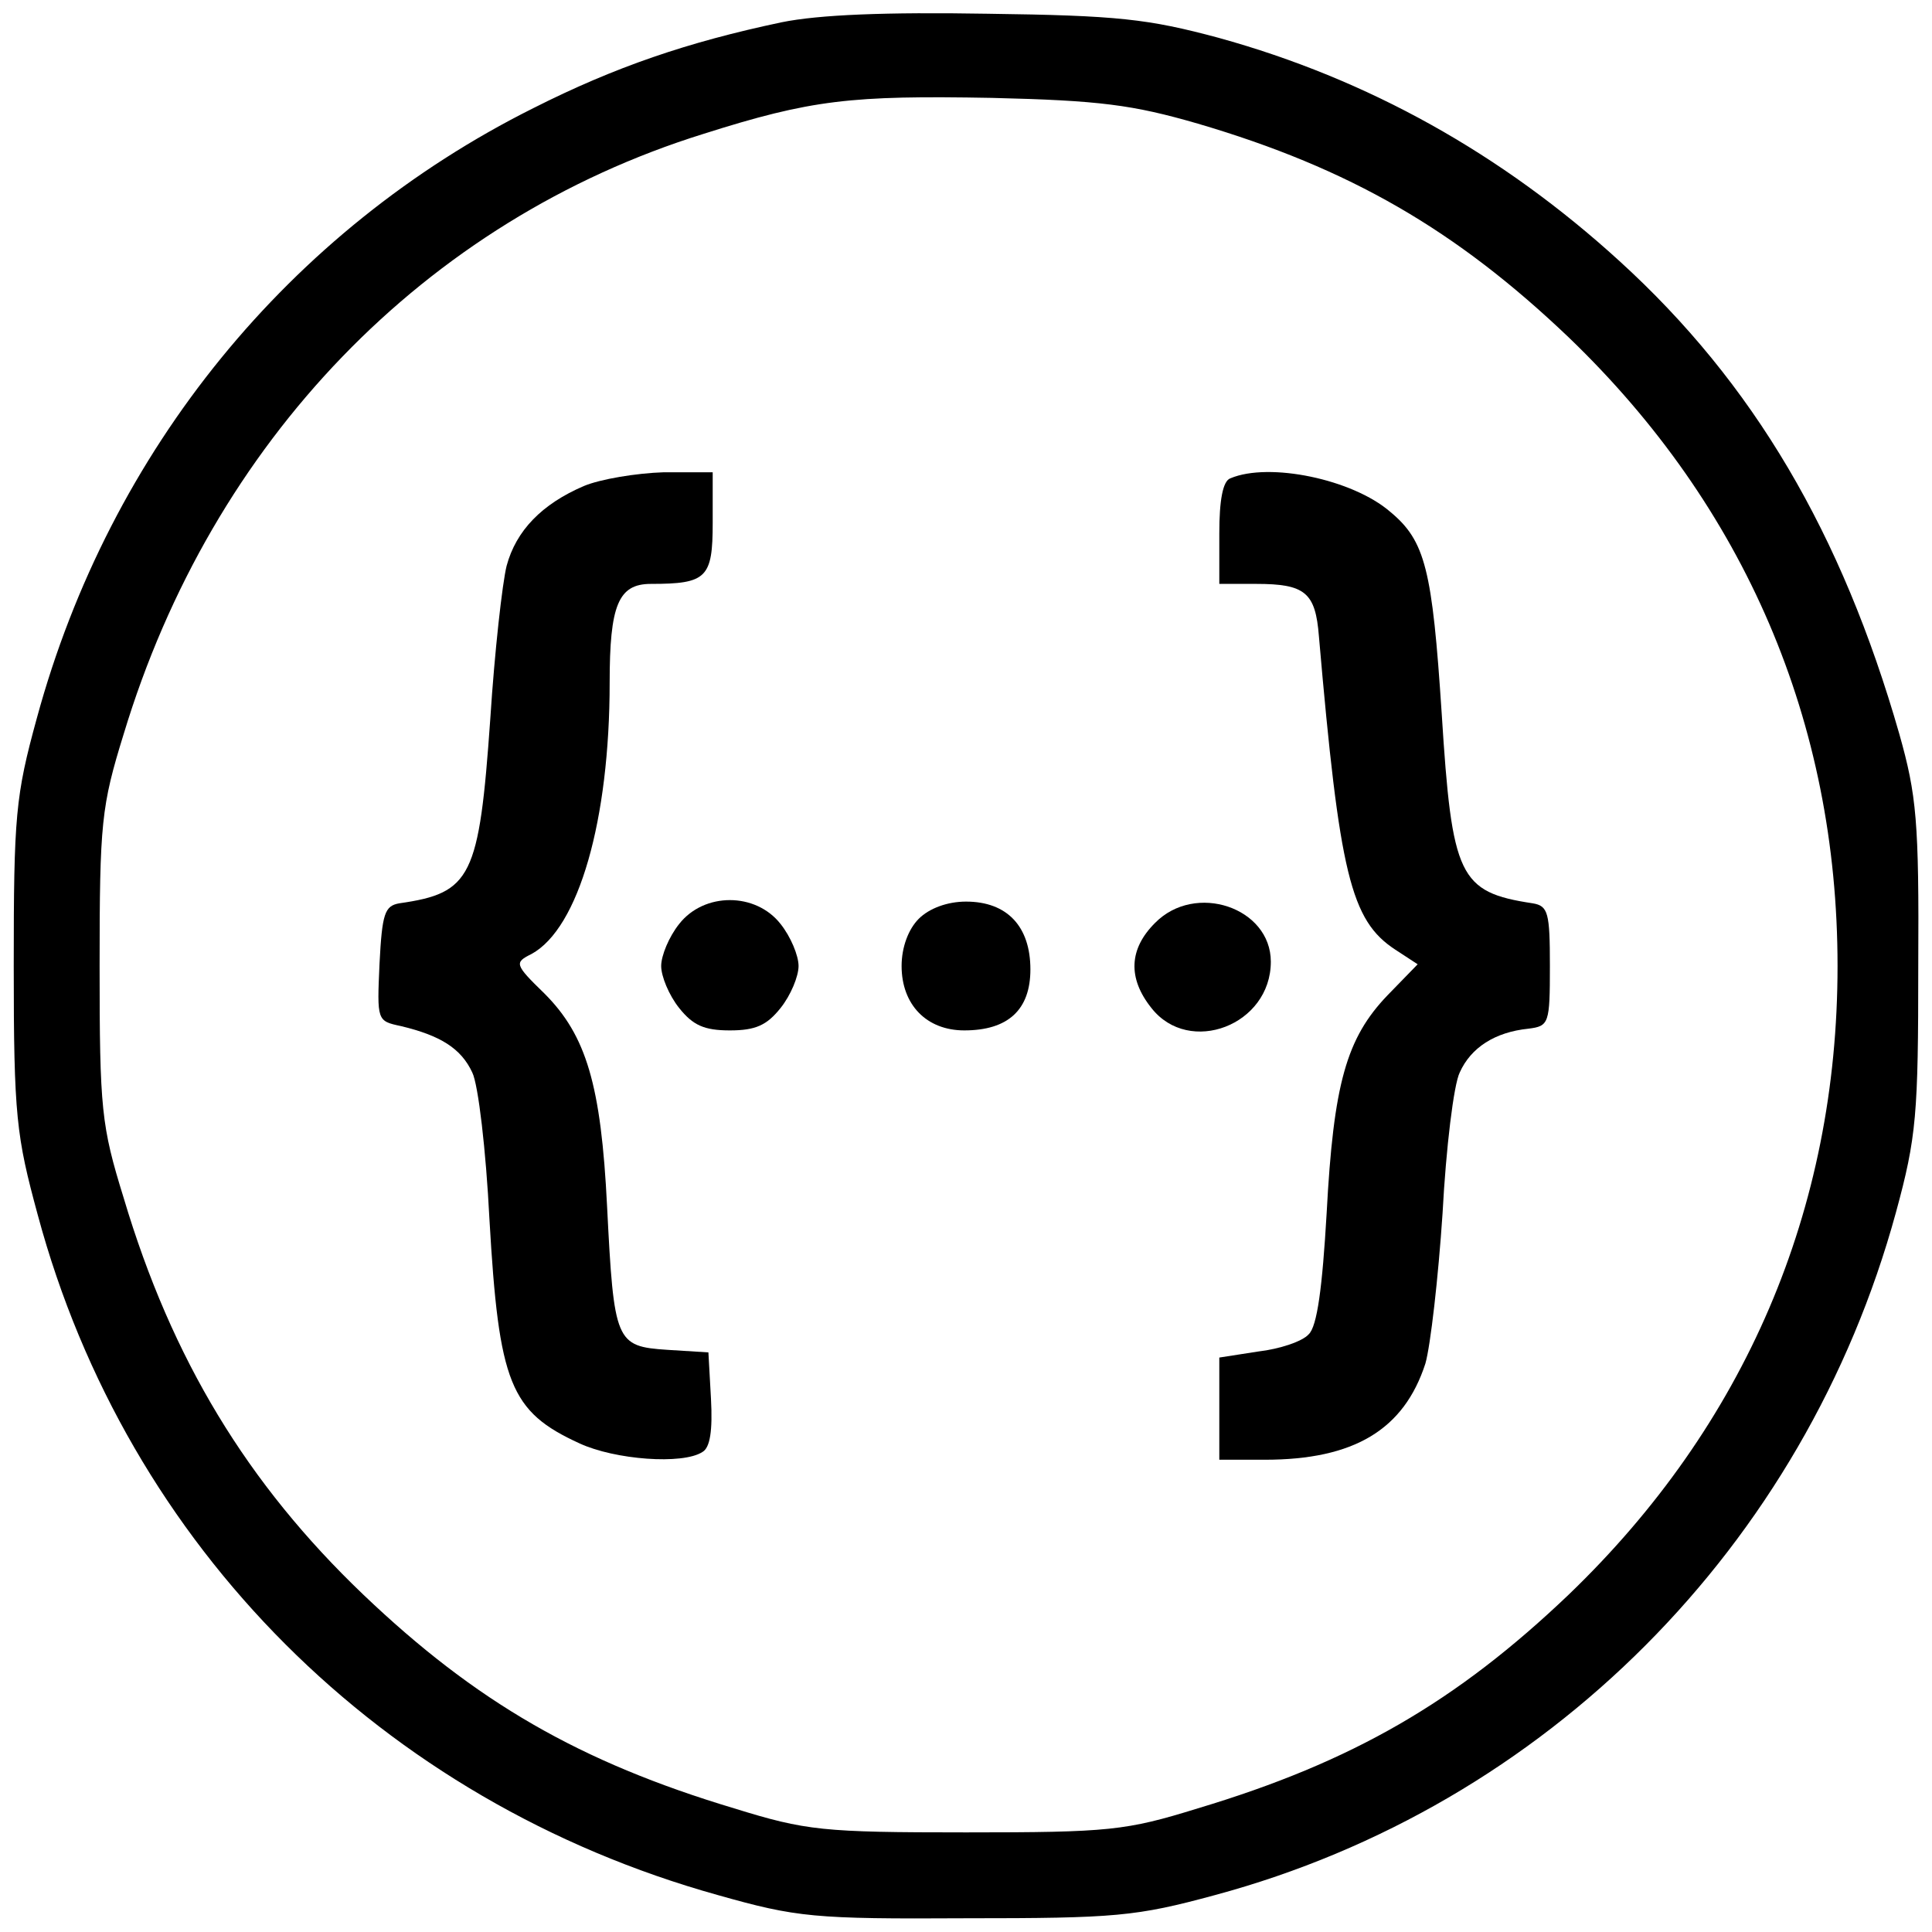
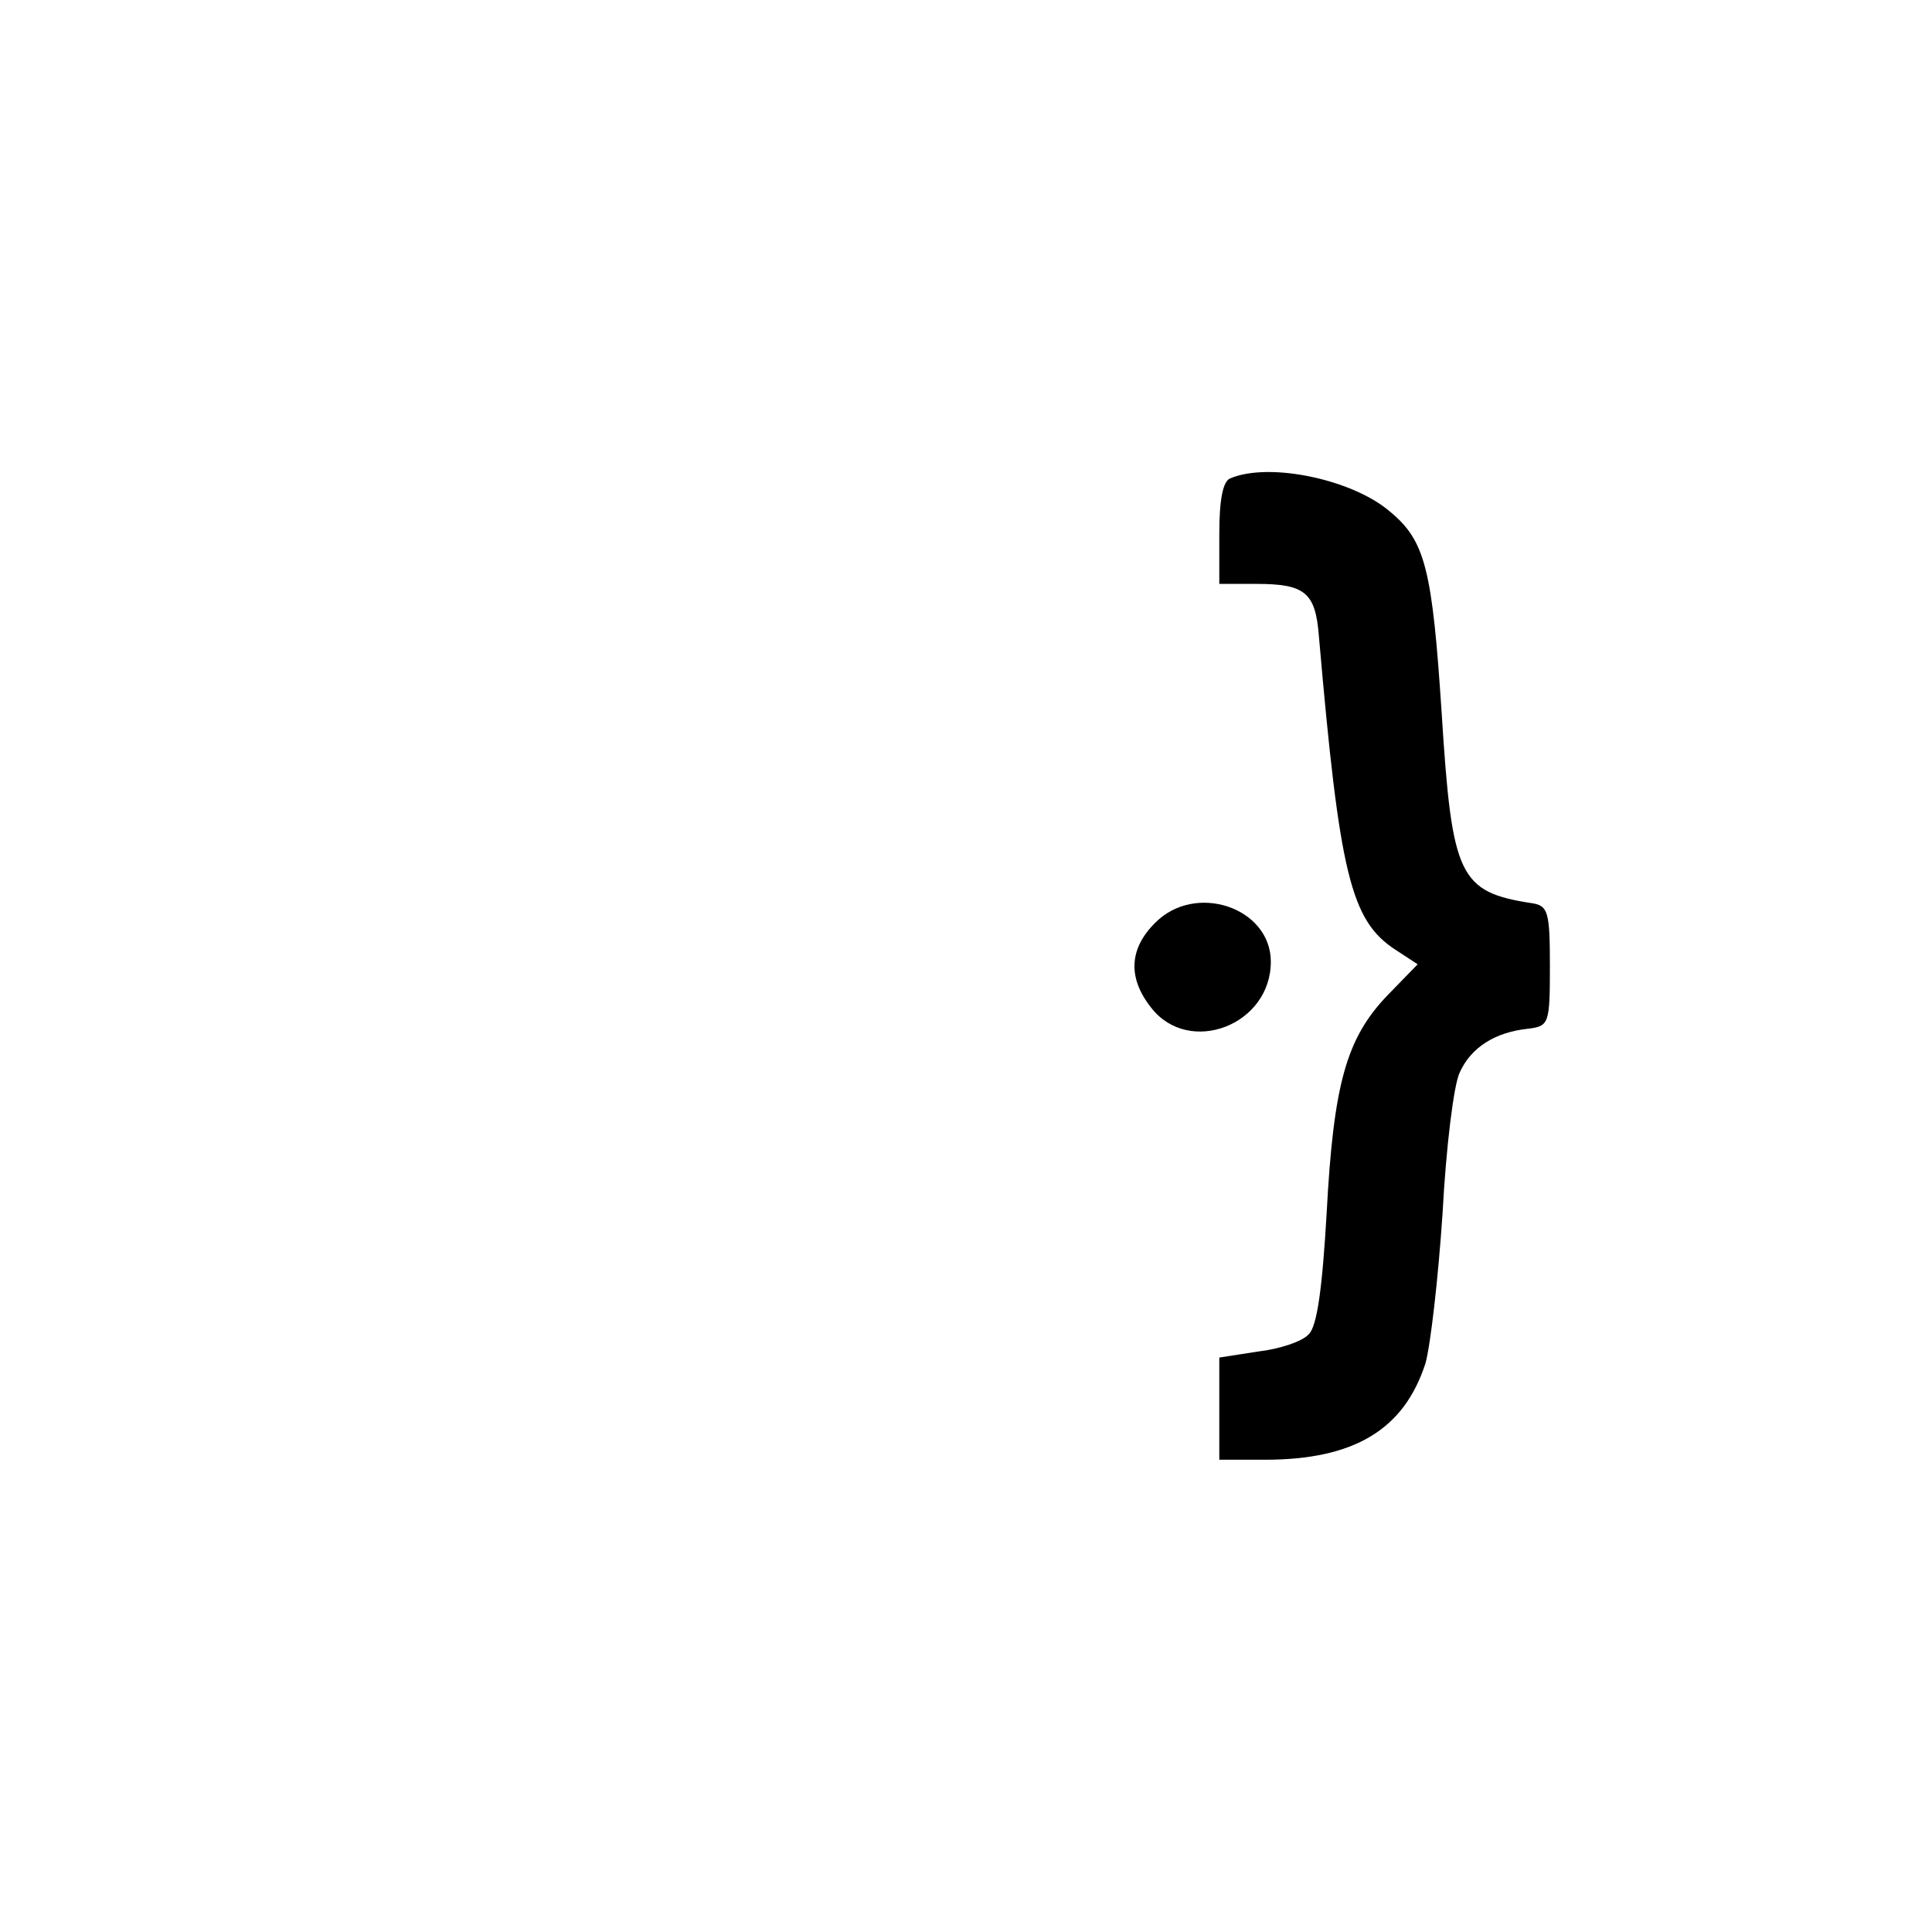
<svg xmlns="http://www.w3.org/2000/svg" version="1.0" width="225pt" height="225pt" viewBox="0 0 225 225" preserveAspectRatio="xMidYMid meet">
  <g transform="translate(0,225) scale(0.1,-0.1)" fill="#000000" stroke="none">
-     <path d="M910 2224 c-109 -23 -194 -52 -289 -100 -284 -142 -493 -398 -578 -710 -25 -91 -27 -114 -27 -289 0 -175 3 -198 28 -290 104 -386 401 -683 792 -792 92 -26 112 -28 289 -27 174 0 198 2 290 27 386 104 687 407 793 795 24 88 26 114 26 287 1 169 -2 199 -22 270 -67 234 -170 409 -326 551 -137 125 -293 212 -467 260 -82 22 -117 26 -269 28 -118 2 -196 -1 -240 -10z m485 -118 c177 -52 301 -124 432 -249 205 -197 313 -448 313 -732 0 -284 -108 -535 -313 -732 -131 -125 -252 -195 -432 -249 -84 -26 -103 -28 -270 -28 -167 0 -186 2 -270 28 -180 54 -301 124 -432 249 -135 129 -223 274 -279 462 -26 84 -28 103 -28 270 0 167 2 186 28 270 103 341 351 598 675 699 126 40 172 45 336 42 126 -3 164 -8 240 -30z" />
-     <path d="M680 1684 c-49 -21 -79 -52 -90 -93 -5 -20 -14 -100 -19 -178 -13 -185 -22 -203 -106 -215 -17 -3 -20 -12 -23 -70 -3 -67 -3 -67 25 -73 46 -11 70 -26 83 -54 7 -14 16 -91 20 -171 11 -191 24 -224 105 -261 41 -19 120 -25 143 -10 9 5 12 25 10 62 l-3 54 -48 3 c-60 4 -62 9 -70 167 -7 141 -24 199 -73 248 -35 34 -35 36 -15 46 55 30 91 156 91 316 0 90 10 115 48 115 65 0 72 7 72 71 l0 59 -57 0 c-32 -1 -74 -8 -93 -16z" />
    <path d="M1433 1693 c-9 -3 -13 -26 -13 -64 l0 -59 43 0 c57 0 69 -10 73 -61 24 -277 37 -331 89 -365 l26 -17 -35 -36 c-48 -50 -63 -103 -71 -254 -5 -86 -11 -132 -21 -141 -7 -8 -33 -17 -59 -20 l-45 -7 0 -60 0 -59 53 0 c104 0 162 35 187 112 6 21 15 100 20 175 4 76 13 150 20 164 13 29 41 47 80 51 24 3 25 6 25 73 0 62 -2 70 -20 73 -86 13 -94 31 -106 221 -11 168 -19 201 -60 235 -44 38 -141 58 -186 39z" />
-     <path d="M791 1174 c-12 -15 -21 -37 -21 -49 0 -12 9 -34 21 -49 16 -20 29 -26 59 -26 30 0 43 6 59 26 12 15 21 37 21 49 0 12 -9 34 -21 49 -29 37 -89 37 -118 0z" />
-     <path d="M1070 1180 c-12 -12 -20 -33 -20 -55 0 -45 29 -75 73 -75 51 0 77 24 77 71 0 50 -27 79 -75 79 -22 0 -43 -8 -55 -20z" />
    <path d="M1345 1175 c-30 -30 -32 -64 -4 -99 44 -56 139 -20 139 54 0 63 -88 93 -135 45z" />
  </g>
</svg>